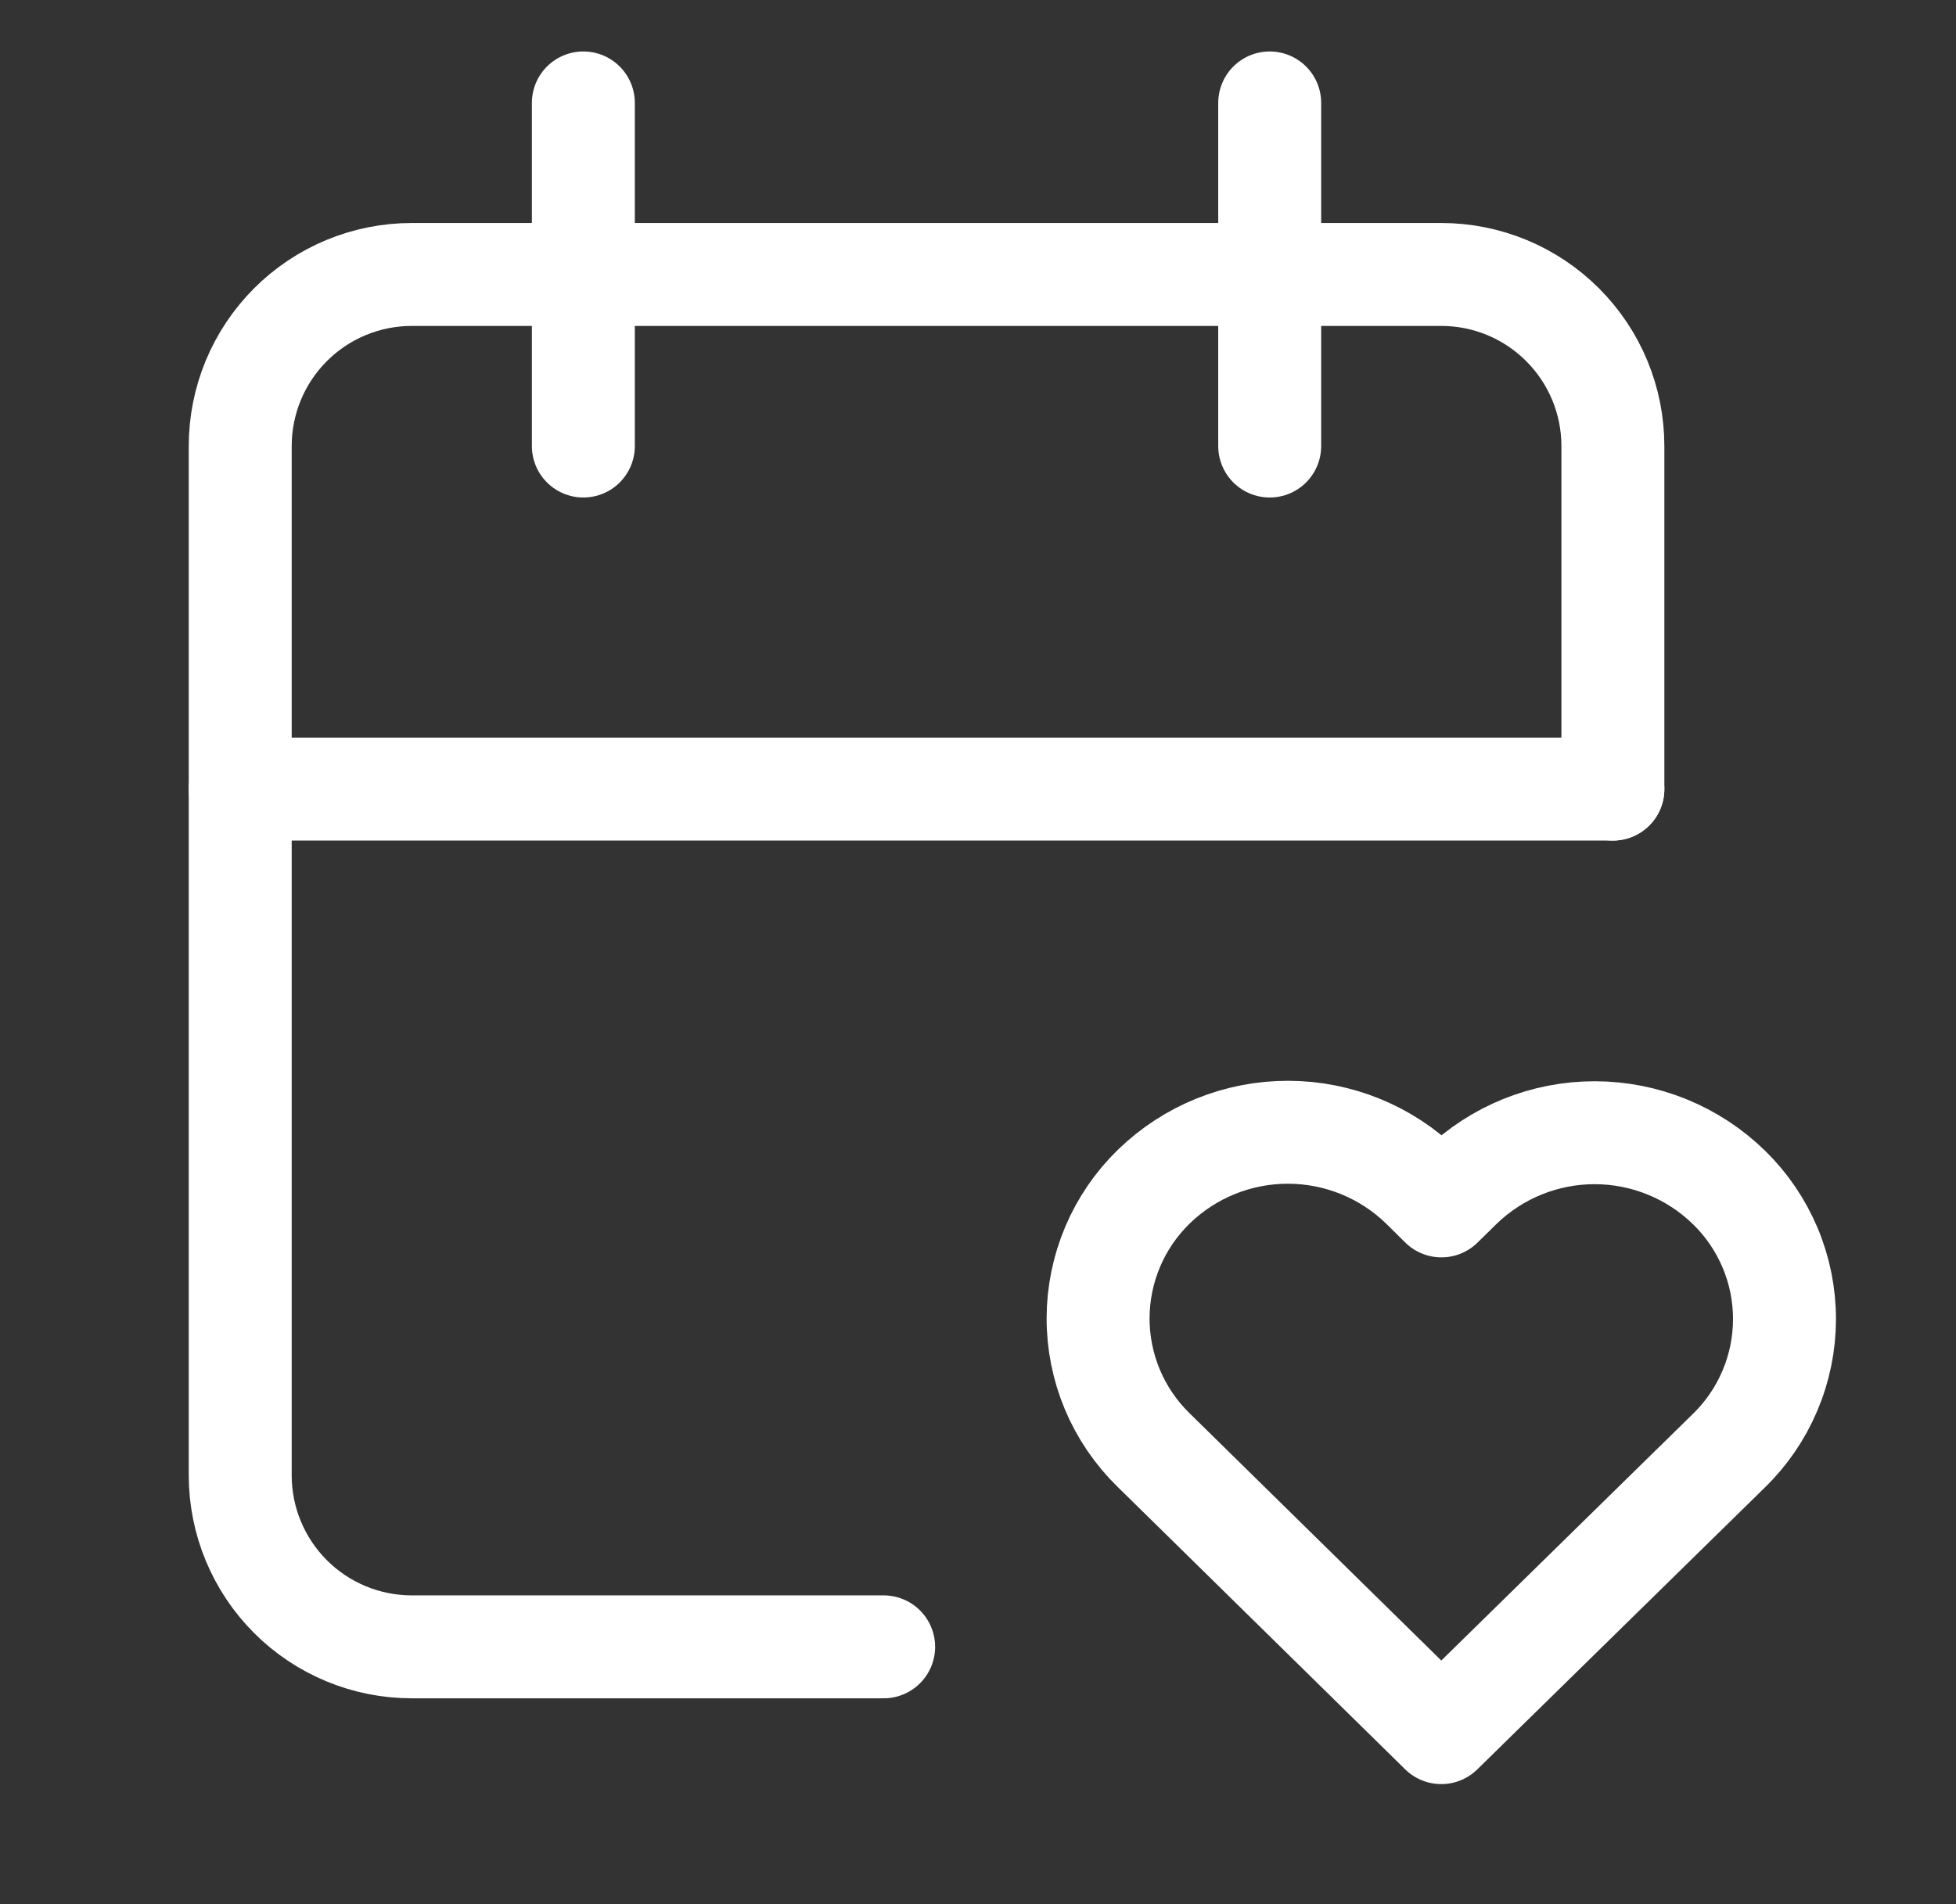
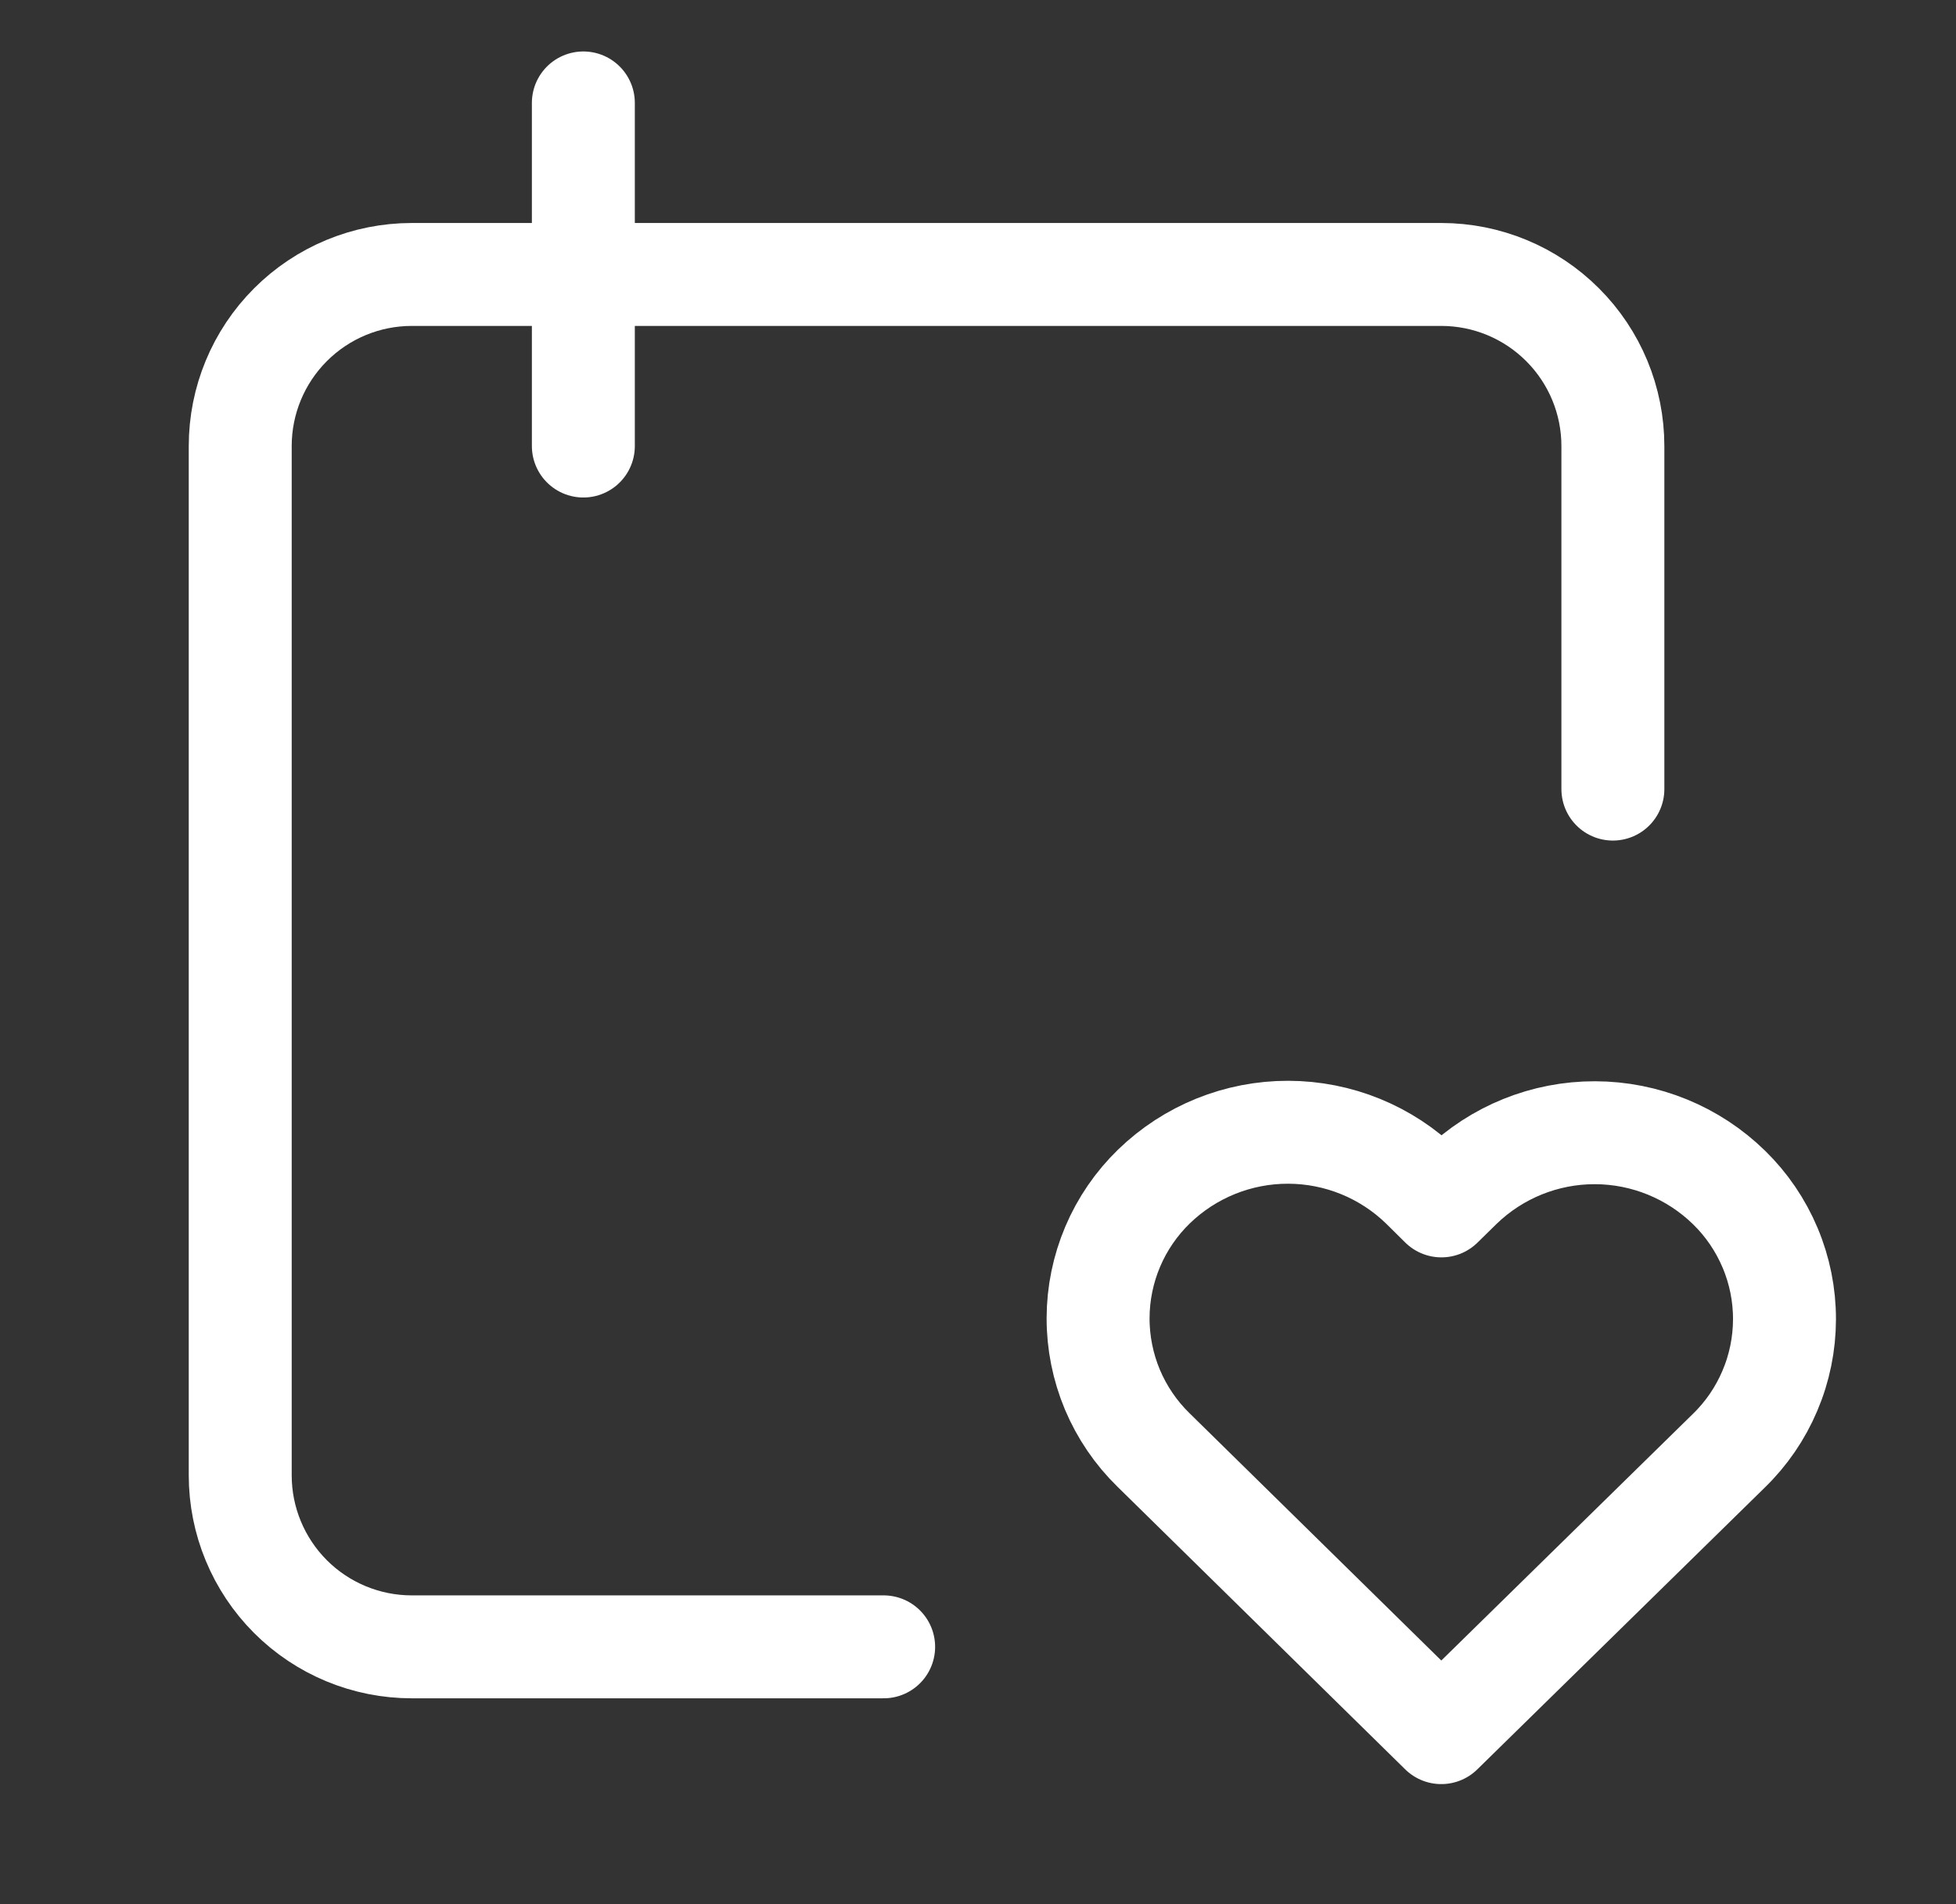
<svg xmlns="http://www.w3.org/2000/svg" width="38" height="37" viewBox="0 0 38 37" fill="none">
  <rect x="0" y="0" width="38" height="37" fill="#333333" stroke="none" />
  <g clip-path="url(#clip0_560_3567)">
    <path d="M17.167 32H8C7.116 32 6.268 31.649 5.643 31.024C5.018 30.398 4.667 29.551 4.667 28.667V8.667C4.667 7.783 5.018 6.935 5.643 6.31C6.268 5.684 7.116 5.333 8 5.333H28C28.884 5.333 29.732 5.684 30.357 6.31C30.983 6.935 31.334 7.783 31.334 8.667V15.333" stroke="white" stroke-width="2" stroke-linecap="round" stroke-linejoin="round" />
-     <path d="M24.667 2V8.667" stroke="white" stroke-width="2" stroke-linecap="round" stroke-linejoin="round" />
    <path d="M11.333 2V8.667" stroke="white" stroke-width="2" stroke-linecap="round" stroke-linejoin="round" />
-     <path d="M4.667 15.333H31.334" stroke="white" stroke-width="2" stroke-linecap="round" stroke-linejoin="round" />
    <path d="M28 33.667L33.583 28.193C33.926 27.861 34.198 27.464 34.384 27.024C34.571 26.585 34.667 26.113 34.668 25.636C34.669 25.159 34.574 24.686 34.389 24.247C34.204 23.807 33.933 23.408 33.592 23.075C32.895 22.394 31.96 22.012 30.986 22.01C30.012 22.008 29.076 22.387 28.377 23.065L28.003 23.432L27.632 23.065C26.935 22.384 26.001 22.003 25.027 22.001C24.053 21.999 23.117 22.377 22.418 23.055C22.076 23.387 21.803 23.785 21.617 24.224C21.431 24.663 21.334 25.135 21.333 25.612C21.332 26.089 21.427 26.562 21.611 27.002C21.796 27.441 22.067 27.84 22.408 28.173L28 33.667Z" stroke="white" stroke-width="2" stroke-linecap="round" stroke-linejoin="round" />
  </g>
  <defs>
    <clipPath id="clip0_560_3567">
      <rect width="40" height="40" fill="white" transform="translate(-2 -3)" />
    </clipPath>
  </defs>
</svg>